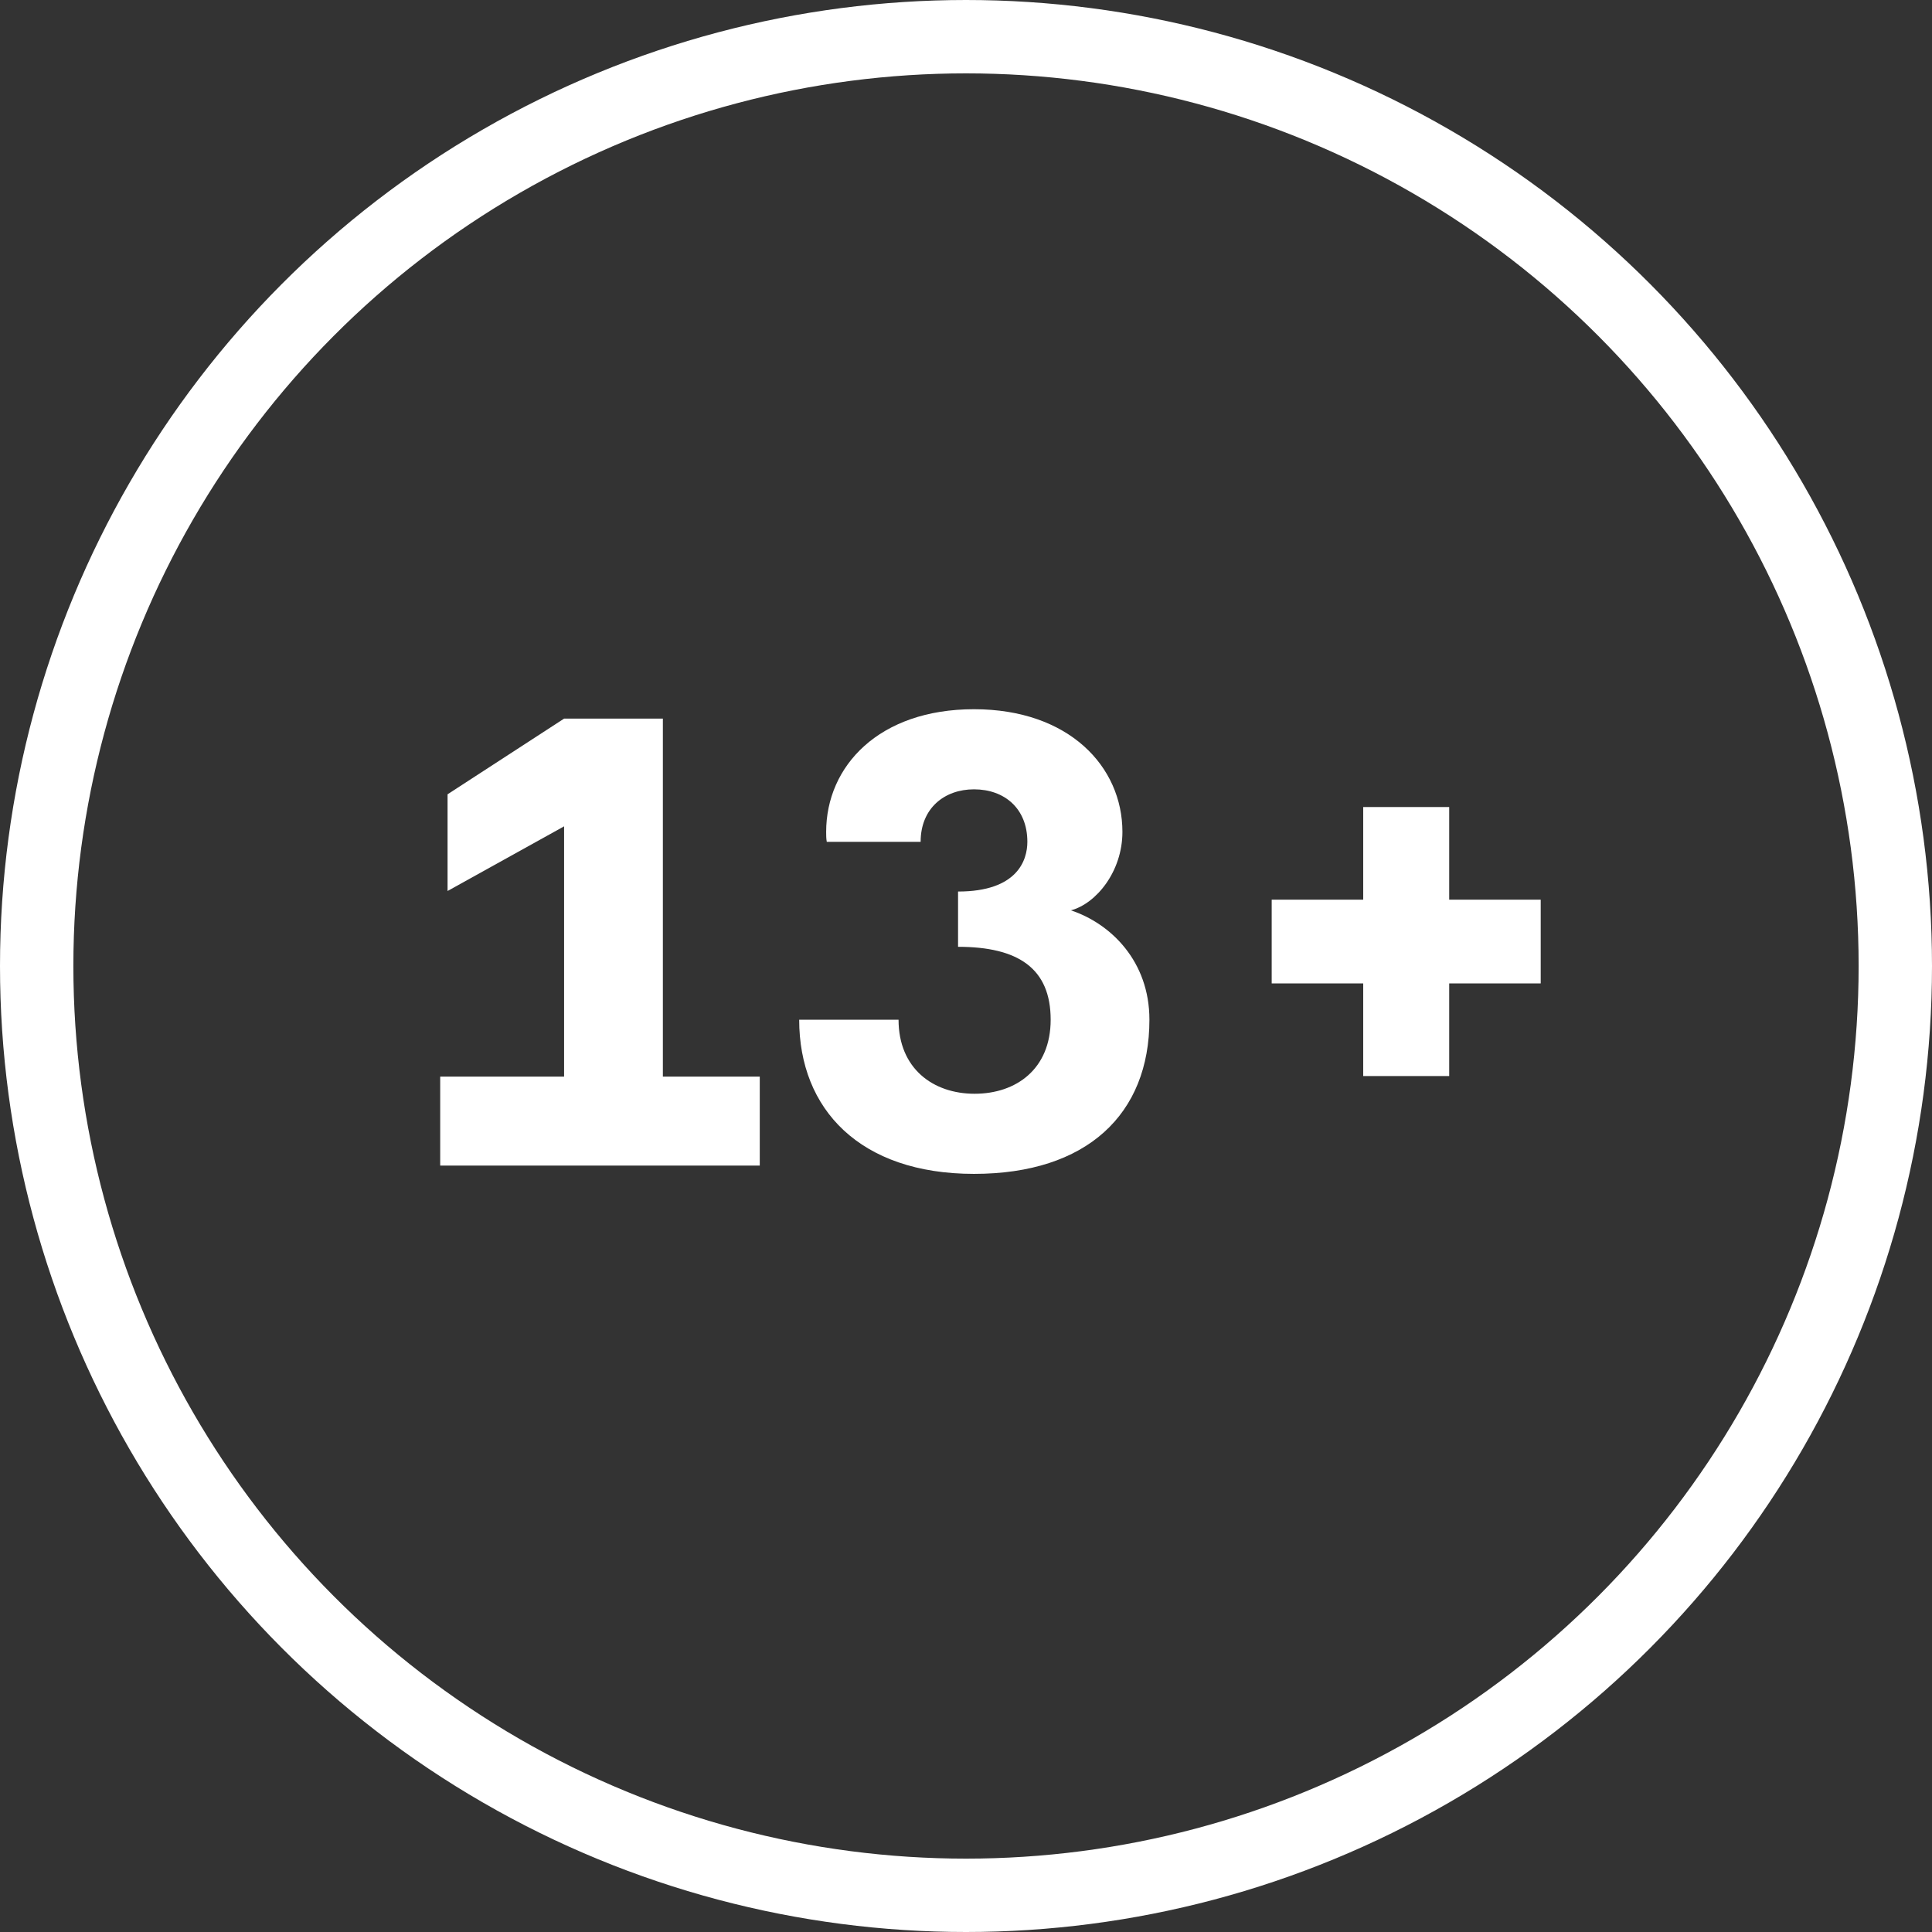
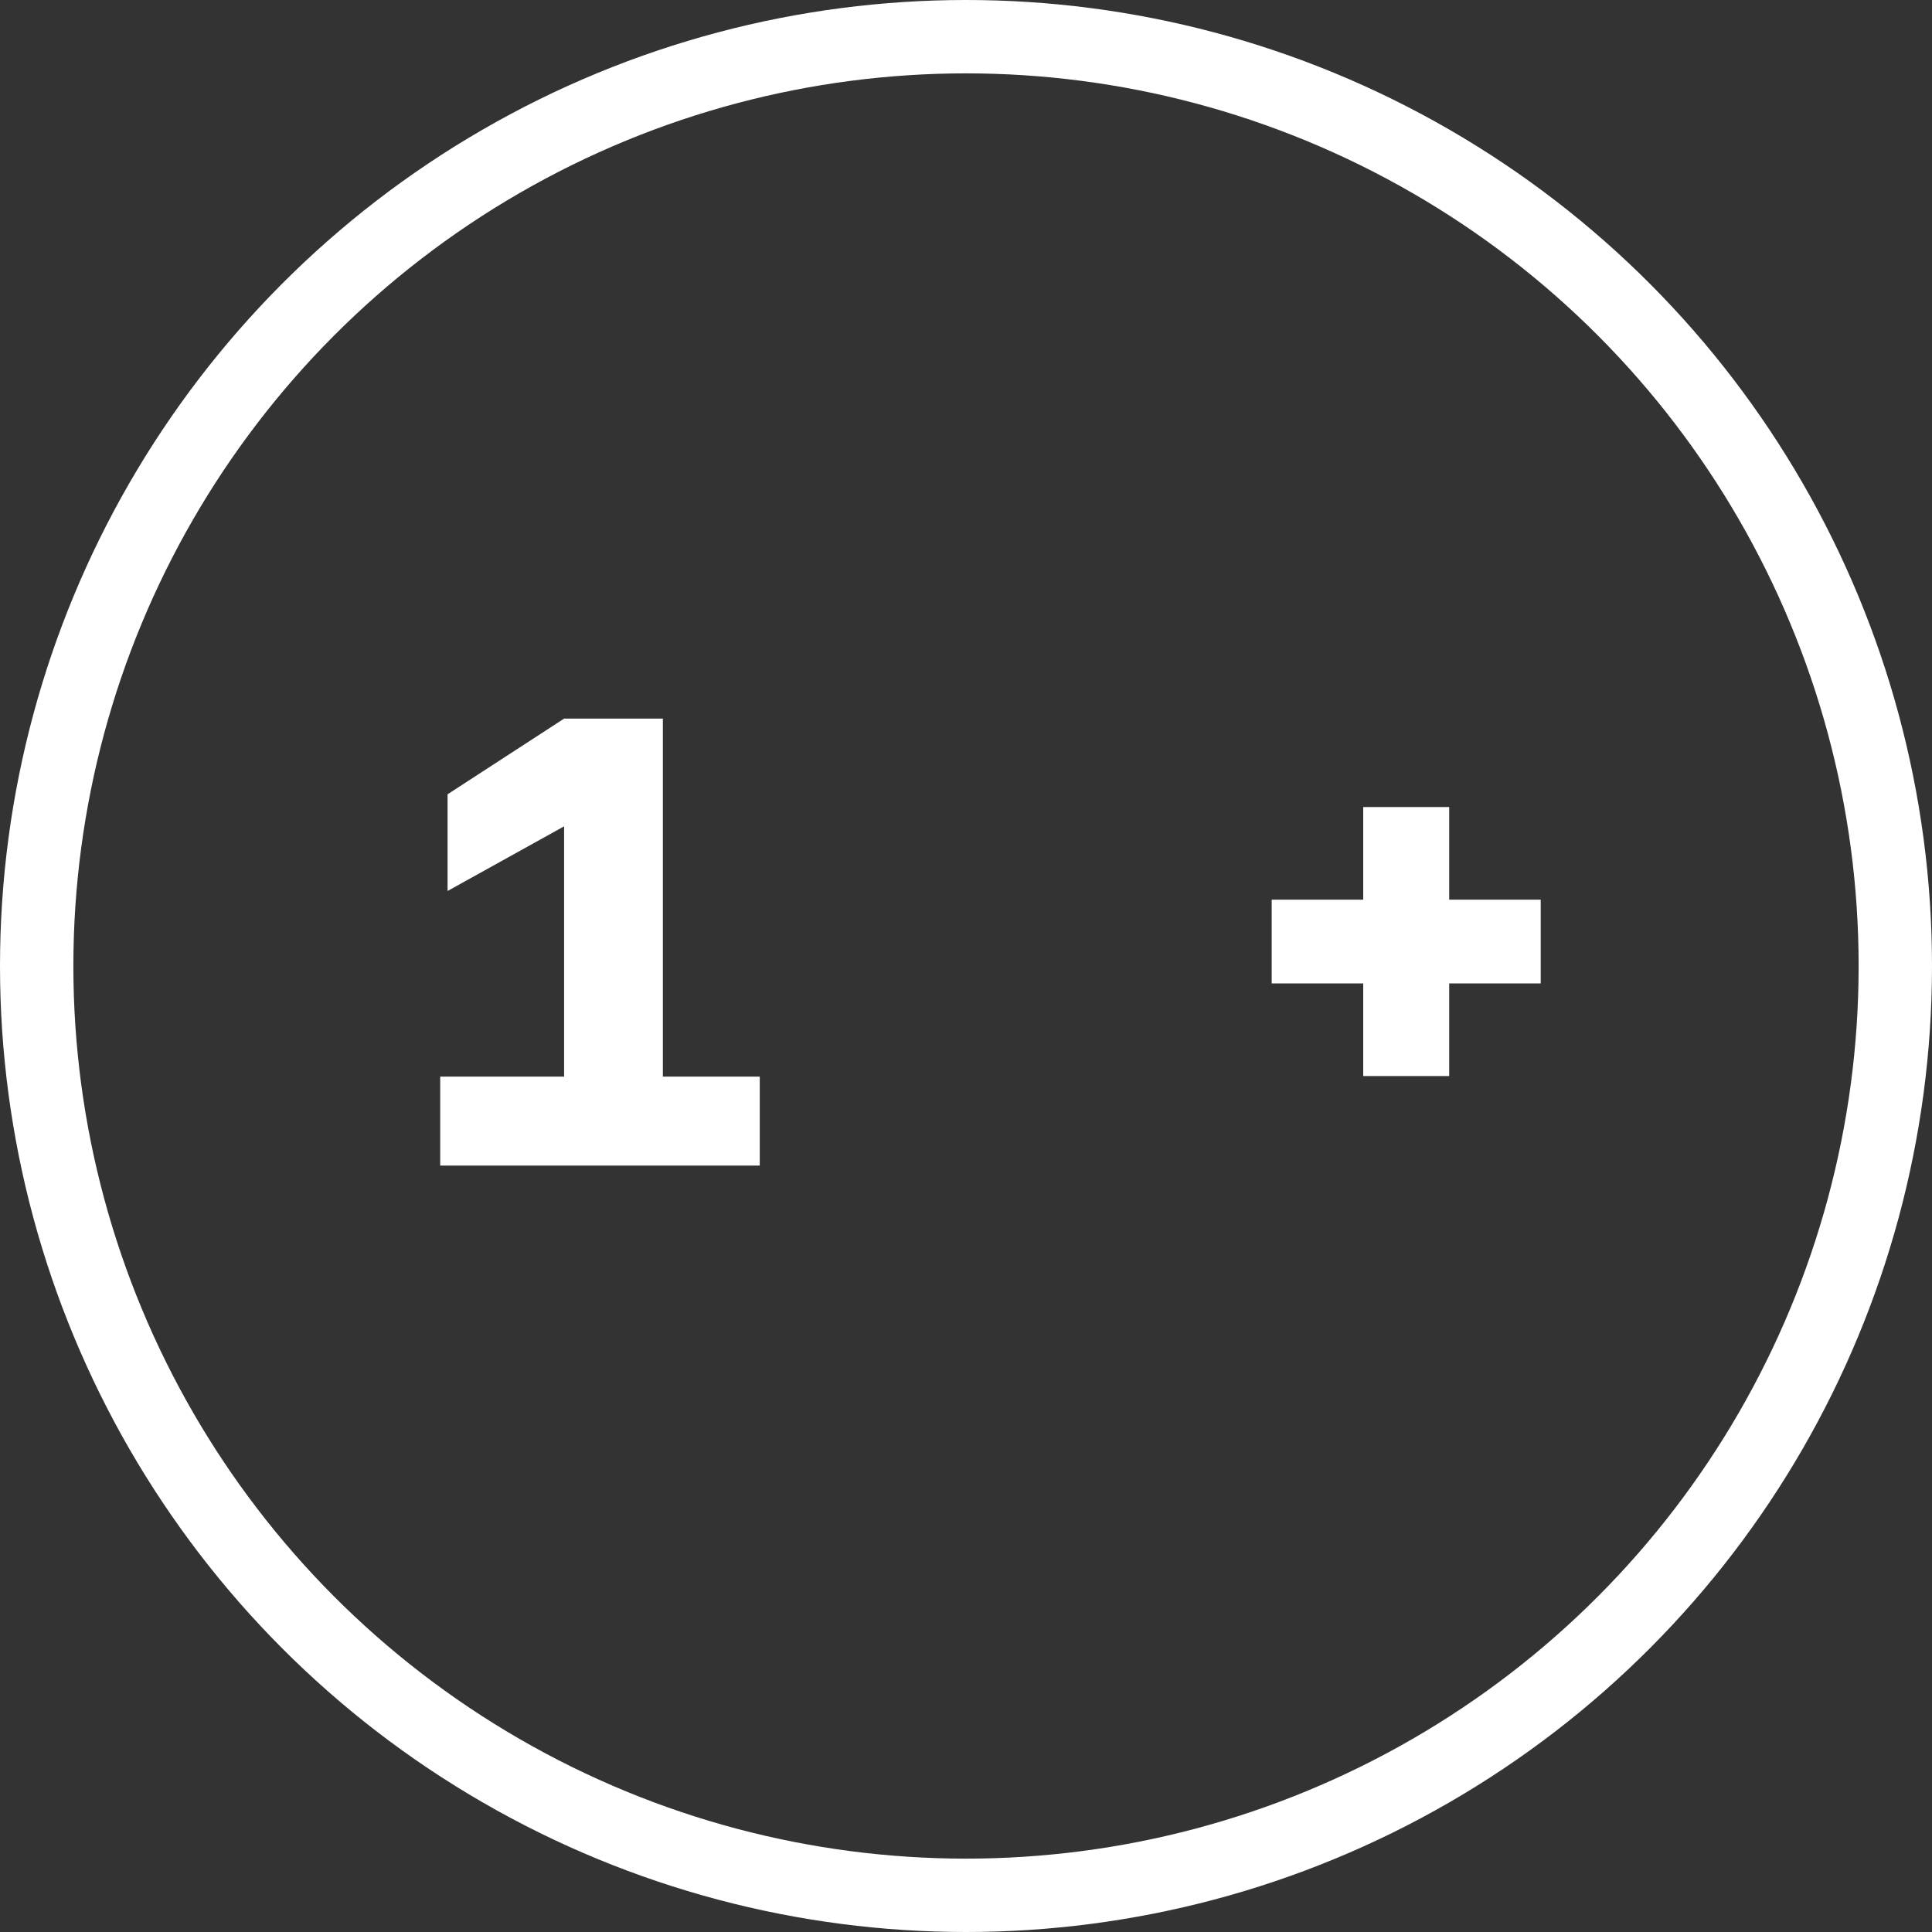
<svg xmlns="http://www.w3.org/2000/svg" width="79" height="79" viewBox="0 0 79 79" fill="none">
  <rect x="0" y="0" width="79" height="79" fill="#333333" stroke="none" />
  <path d="M63 36.788V40.212H59.258V44H55.742V40.212H52V36.788H55.742V33H59.258V36.788H63Z" fill="white" />
  <circle cx="39.5" cy="39.5" r="38" stroke="white" stroke-width="3" />
  <path d="M27.105 44.024H31.067V47.661H18V44.024H23.066V33.789L18.301 36.433V32.479L23.066 29.384H27.105V44.024Z" fill="white" />
-   <path d="M43.79 37.224C45.42 37.766 47 39.302 47 41.697C47 45.56 44.442 48 39.827 48C35.162 48 32.679 45.357 32.679 41.697H36.742C36.742 43.685 38.146 44.724 39.852 44.724C41.557 44.724 42.962 43.708 42.962 41.697C42.962 39.596 41.633 38.715 39.175 38.715V36.455C41.608 36.455 42.009 35.168 42.009 34.422C42.009 33.067 41.081 32.276 39.827 32.276C38.623 32.276 37.645 33.044 37.645 34.422H33.807C33.782 34.287 33.782 34.151 33.782 34.016C33.782 31.327 35.939 29 39.827 29C43.714 29 45.896 31.35 45.896 34.016C45.896 35.642 44.818 36.952 43.79 37.224Z" fill="white" />
</svg>